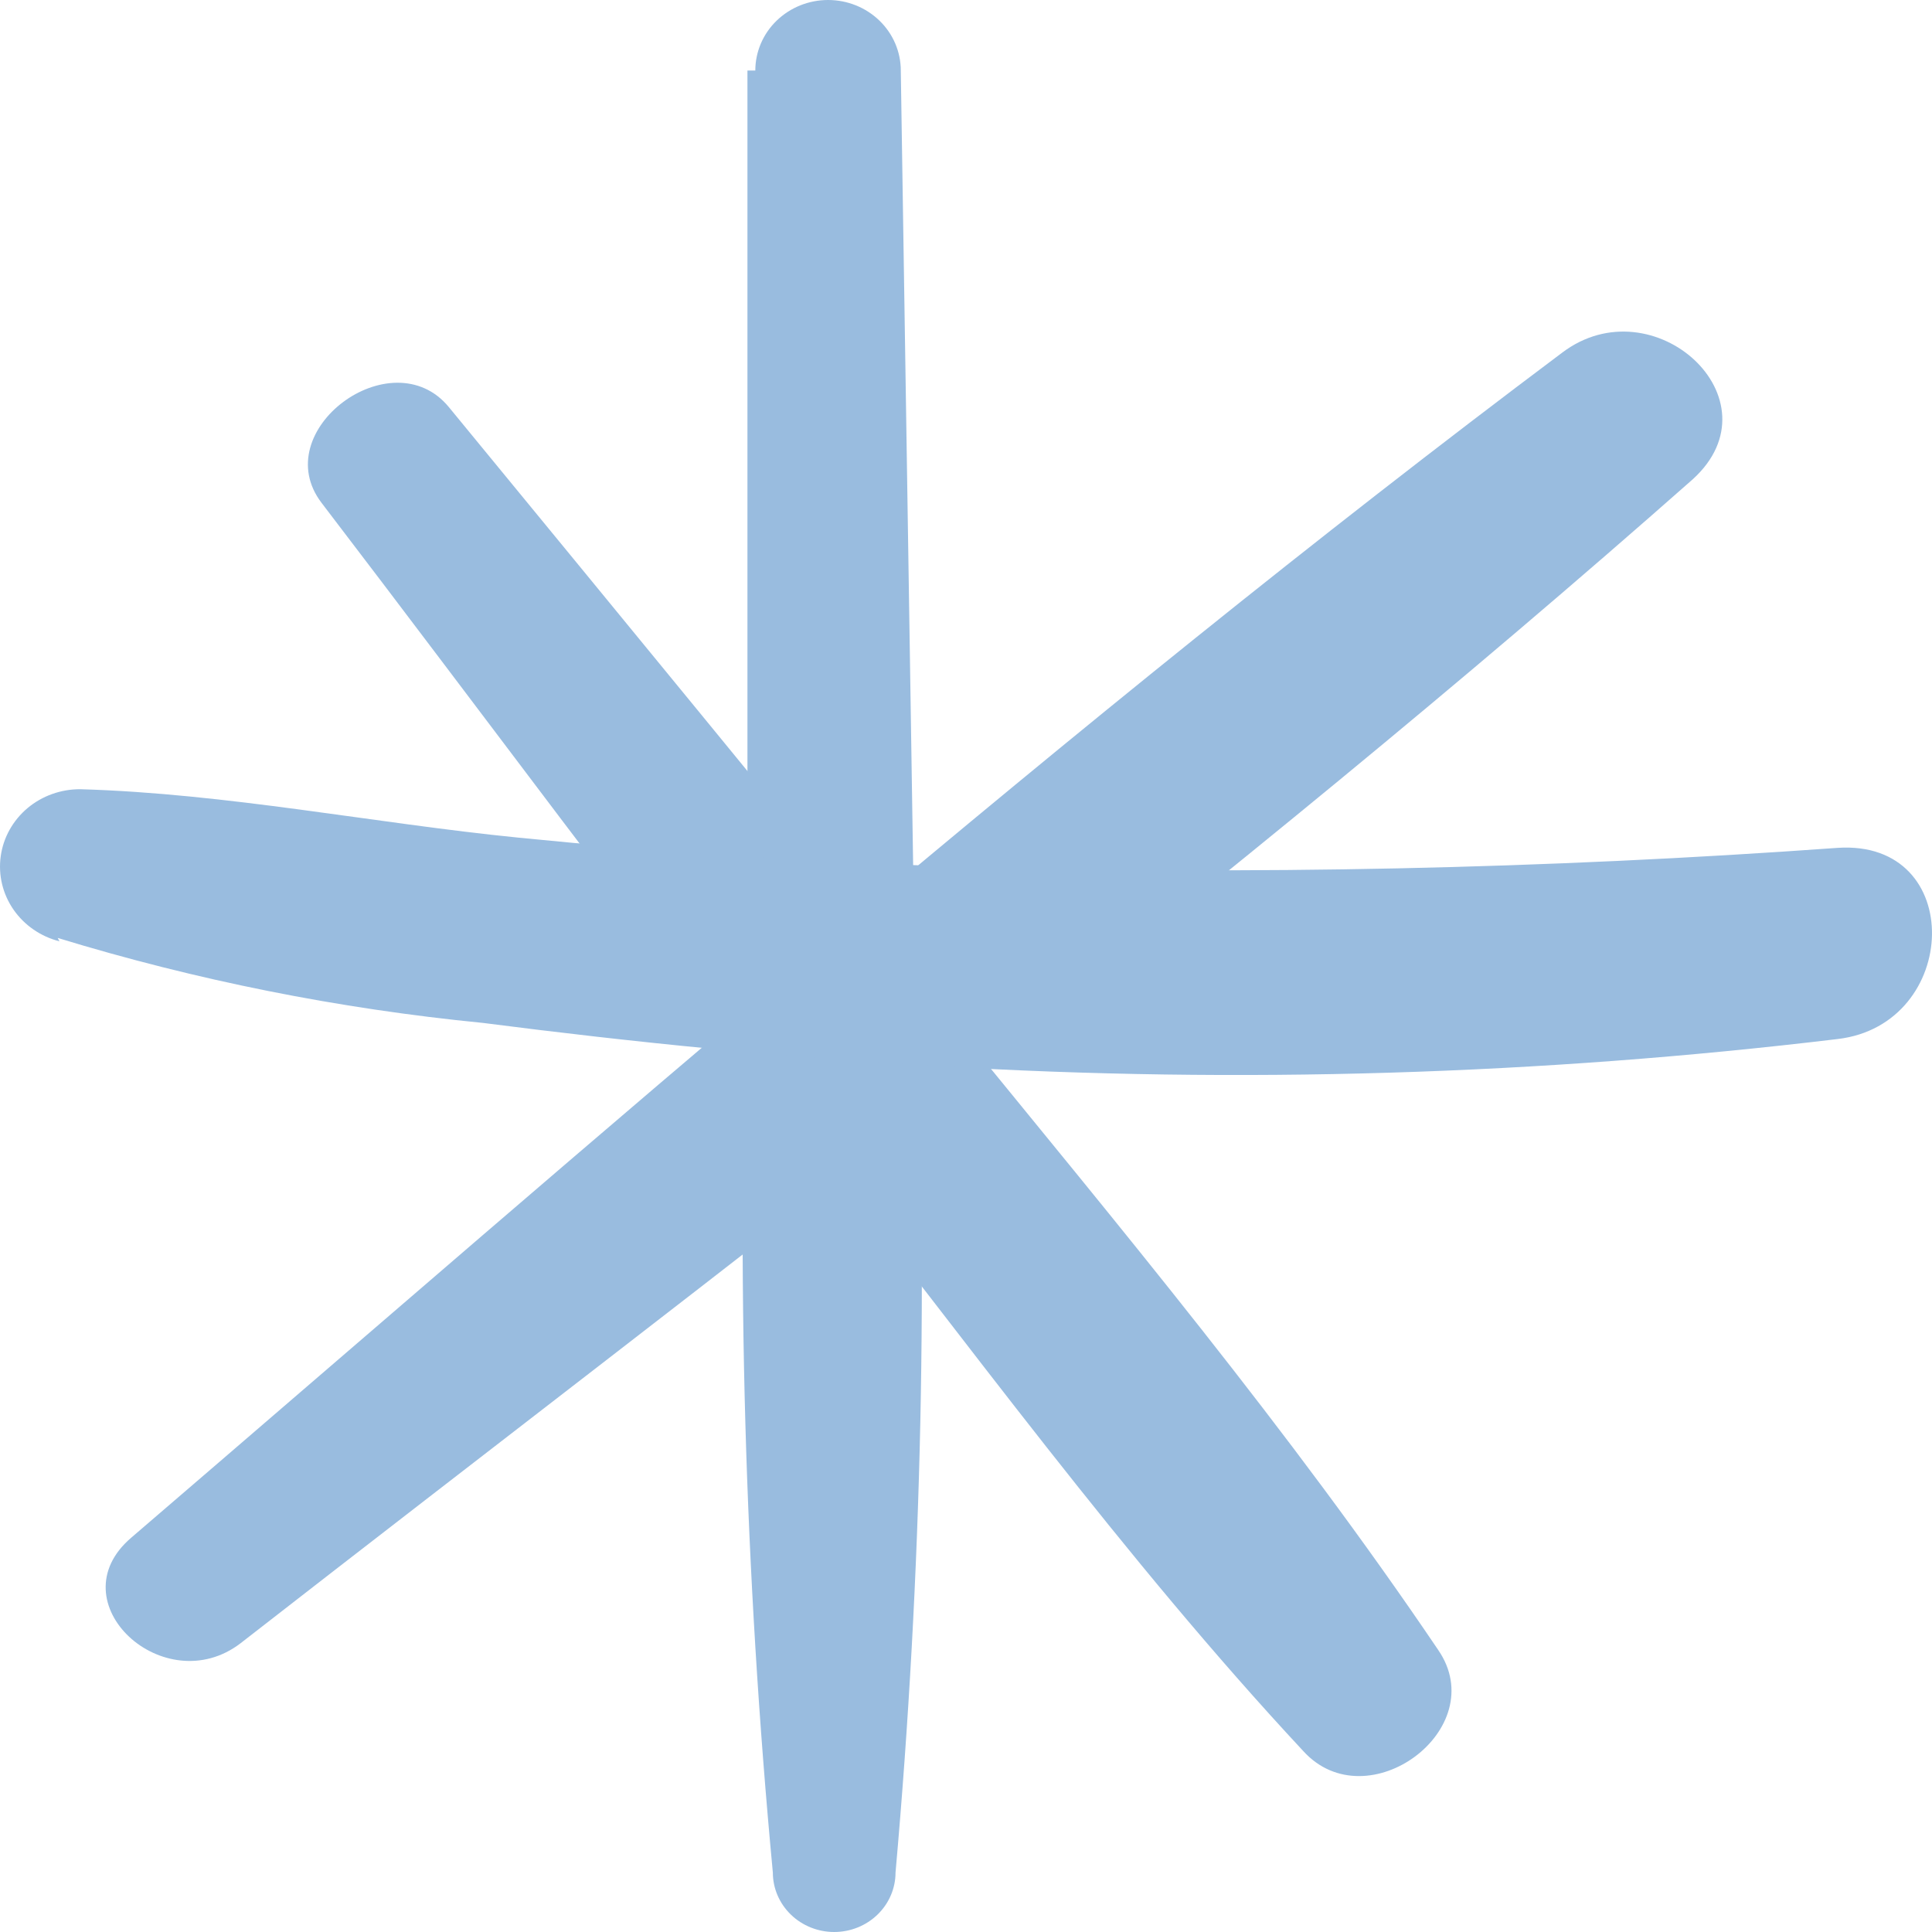
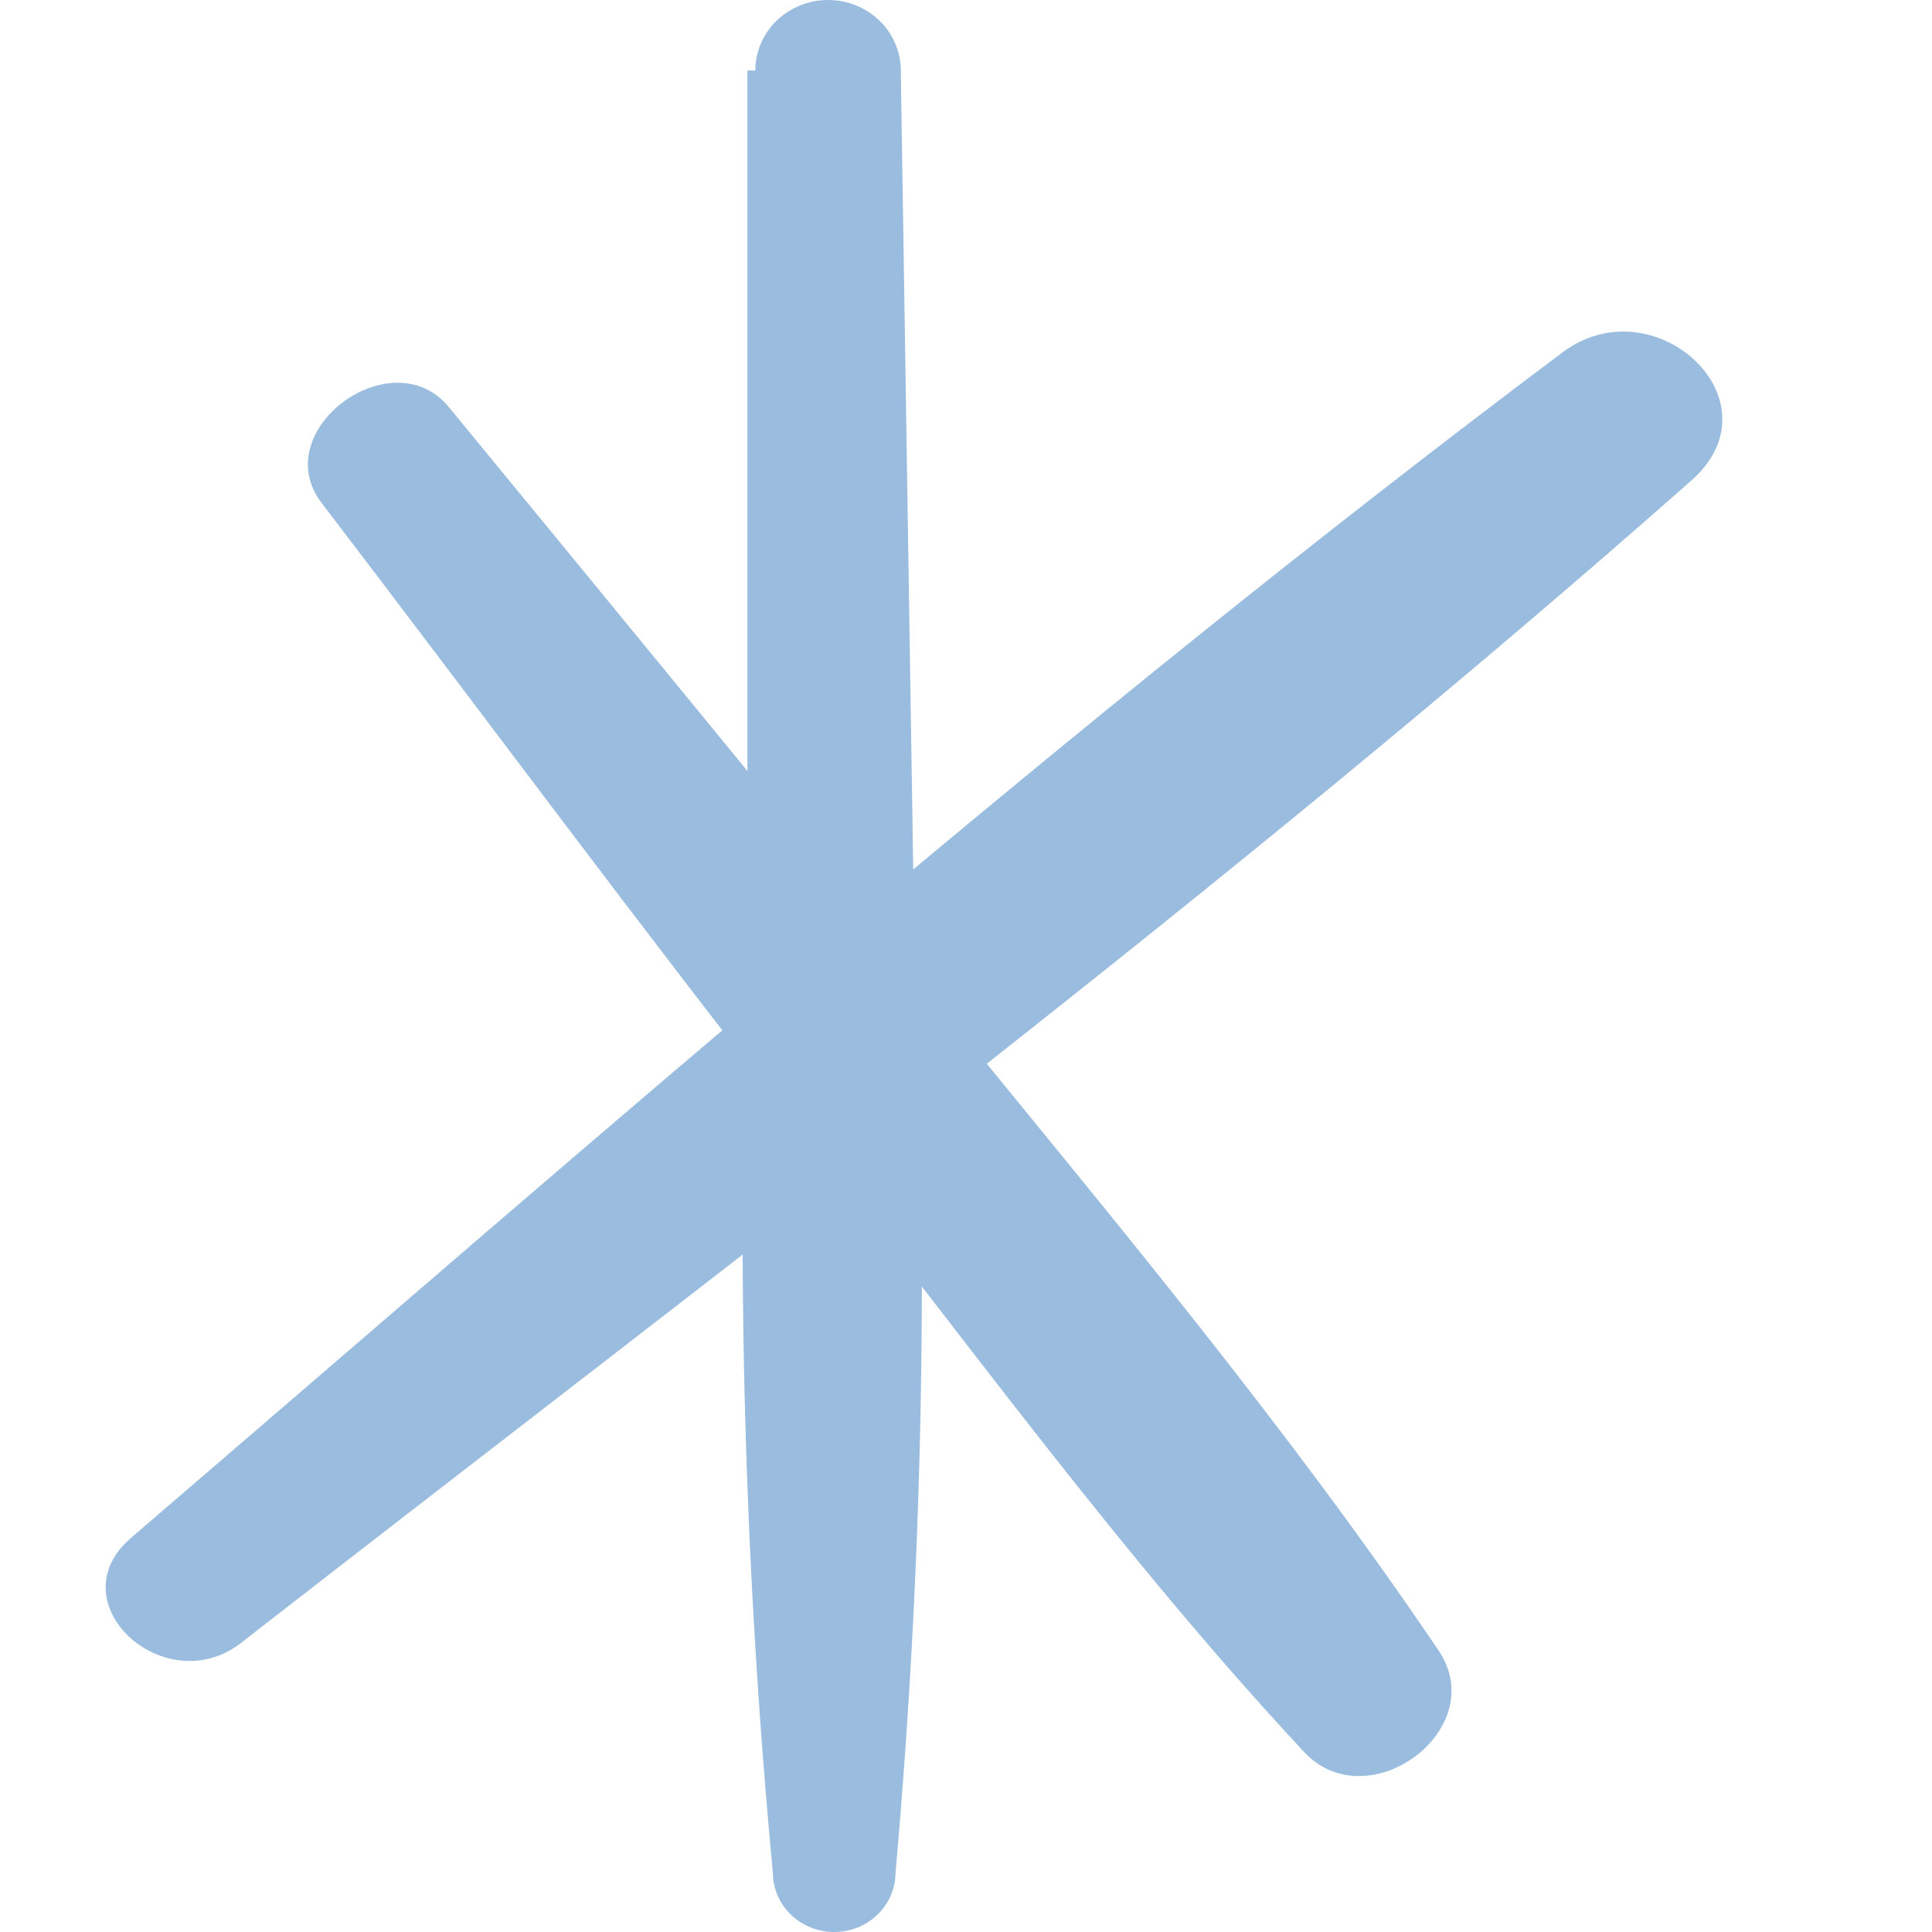
<svg xmlns="http://www.w3.org/2000/svg" width="40" height="40" viewBox="0 0 40 40" fill="none">
  <path d="M6.659 10.413C9.98 14.758 13.264 19.208 16.621 23.465C19.978 27.721 23.262 32.26 26.982 36.253C28.306 37.713 30.901 35.795 29.776 34.16C26.709 29.621 23.153 25.364 19.724 21.16C16.294 16.956 12.774 12.664 9.29 8.425C8.111 7 5.516 8.918 6.659 10.413Z" fill="#99BCDF" />
-   <path d="M4.983 34.02C15.107 26.139 25.45 18.4 35.049 9.921C36.863 8.268 34.232 5.875 32.345 7.3C22.093 14.987 12.386 23.536 2.715 31.838C1.154 33.175 3.404 35.233 4.983 34.02Z" fill="#99BCDF" />
+   <path d="M4.983 34.02C15.107 26.139 25.45 18.4 35.049 9.921C36.863 8.268 34.232 5.875 32.345 7.3C22.093 14.987 12.386 23.536 2.715 31.838C1.154 33.175 3.404 35.233 4.983 34.02" fill="#99BCDF" />
  <path d="M15.475 1.46V20.123C15.242 26.343 15.417 32.571 16.001 38.769C16.001 39.095 16.135 39.408 16.373 39.639C16.611 39.87 16.934 40 17.271 40C17.608 40 17.931 39.87 18.169 39.639C18.407 39.408 18.541 39.095 18.541 38.769C19.092 32.569 19.225 26.34 18.94 20.123L18.65 1.46C18.65 1.073 18.491 0.701 18.209 0.428C17.927 0.154 17.544 0 17.144 0C16.745 0 16.362 0.154 16.079 0.428C15.797 0.701 15.638 1.073 15.638 1.46H15.475Z" fill="#99BCDF" />
-   <path d="M1.195 19.419C4.058 20.295 7.007 20.884 9.995 21.178C13.134 21.582 16.291 21.899 19.448 22.075C25.653 22.442 31.878 22.253 38.047 21.512C40.587 21.213 40.714 17.378 38.047 17.554C31.98 17.991 25.893 18.12 19.811 17.941C16.763 17.853 13.733 17.642 10.739 17.343C7.745 17.044 4.697 16.428 1.667 16.34C1.264 16.337 0.874 16.476 0.57 16.731C0.266 16.987 0.068 17.341 0.015 17.728C-0.039 18.115 0.055 18.508 0.279 18.832C0.503 19.156 0.842 19.39 1.231 19.489L1.195 19.419Z" fill="#99BCDF" />
</svg>